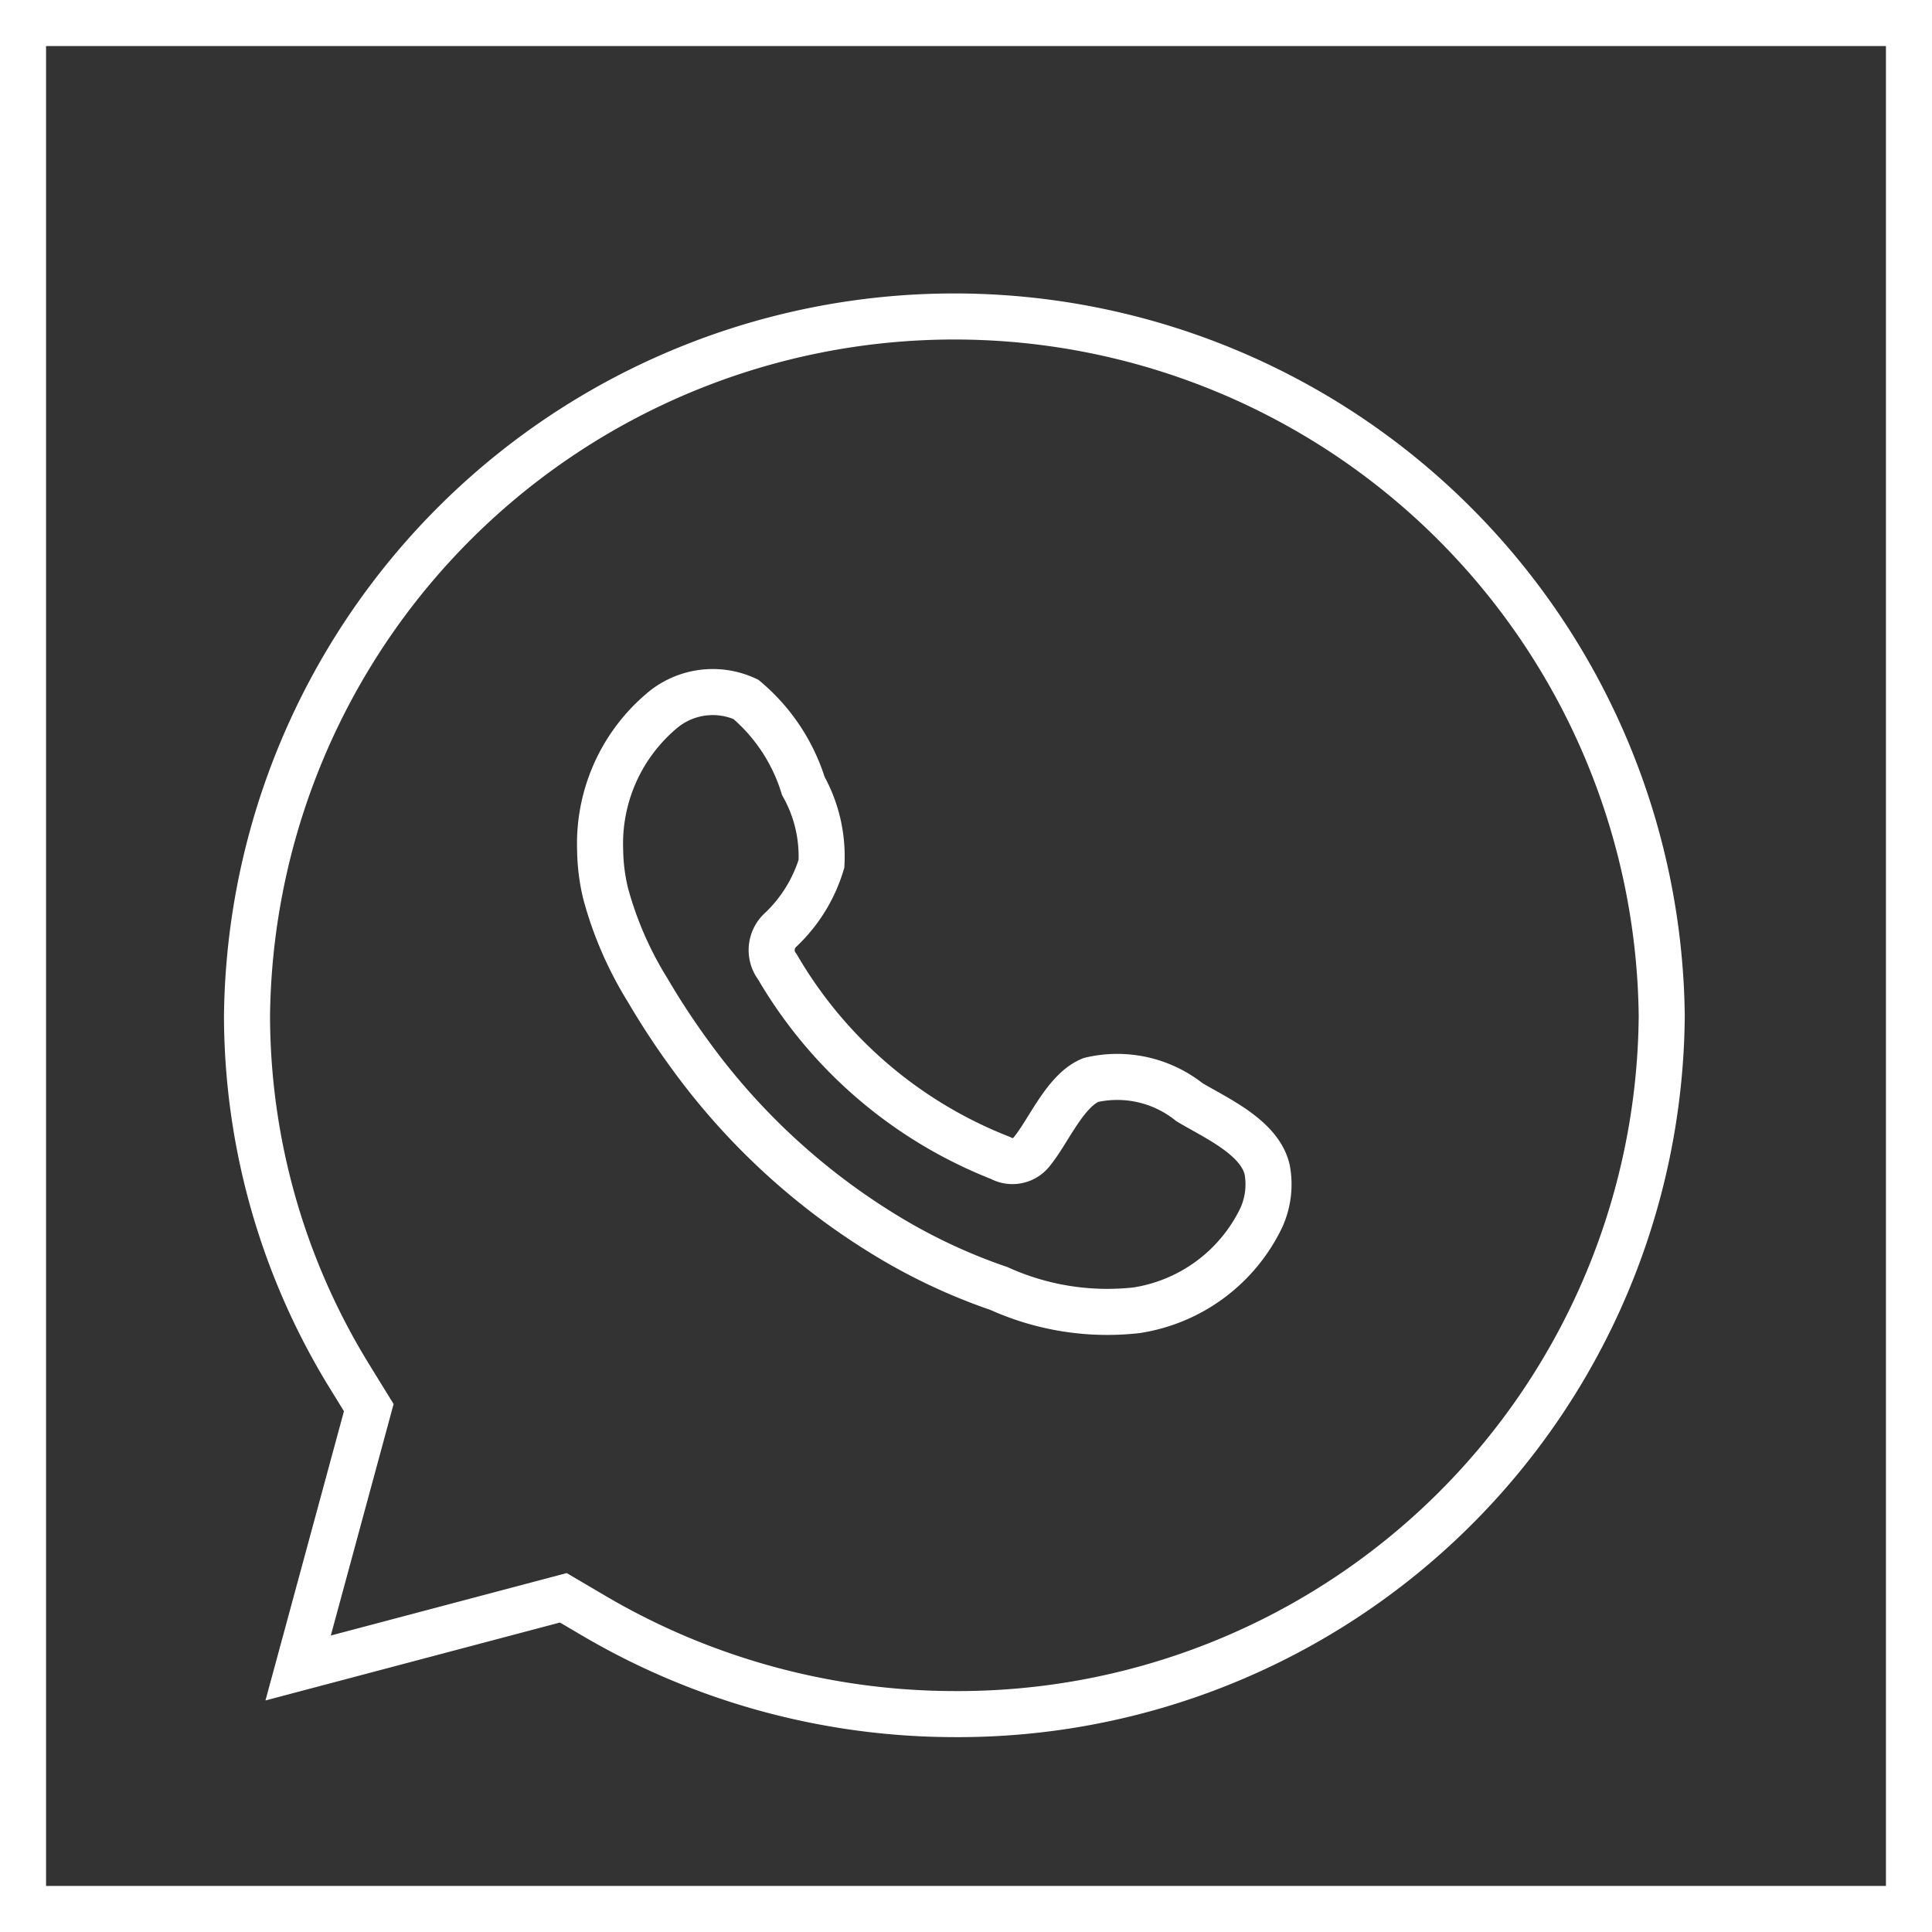
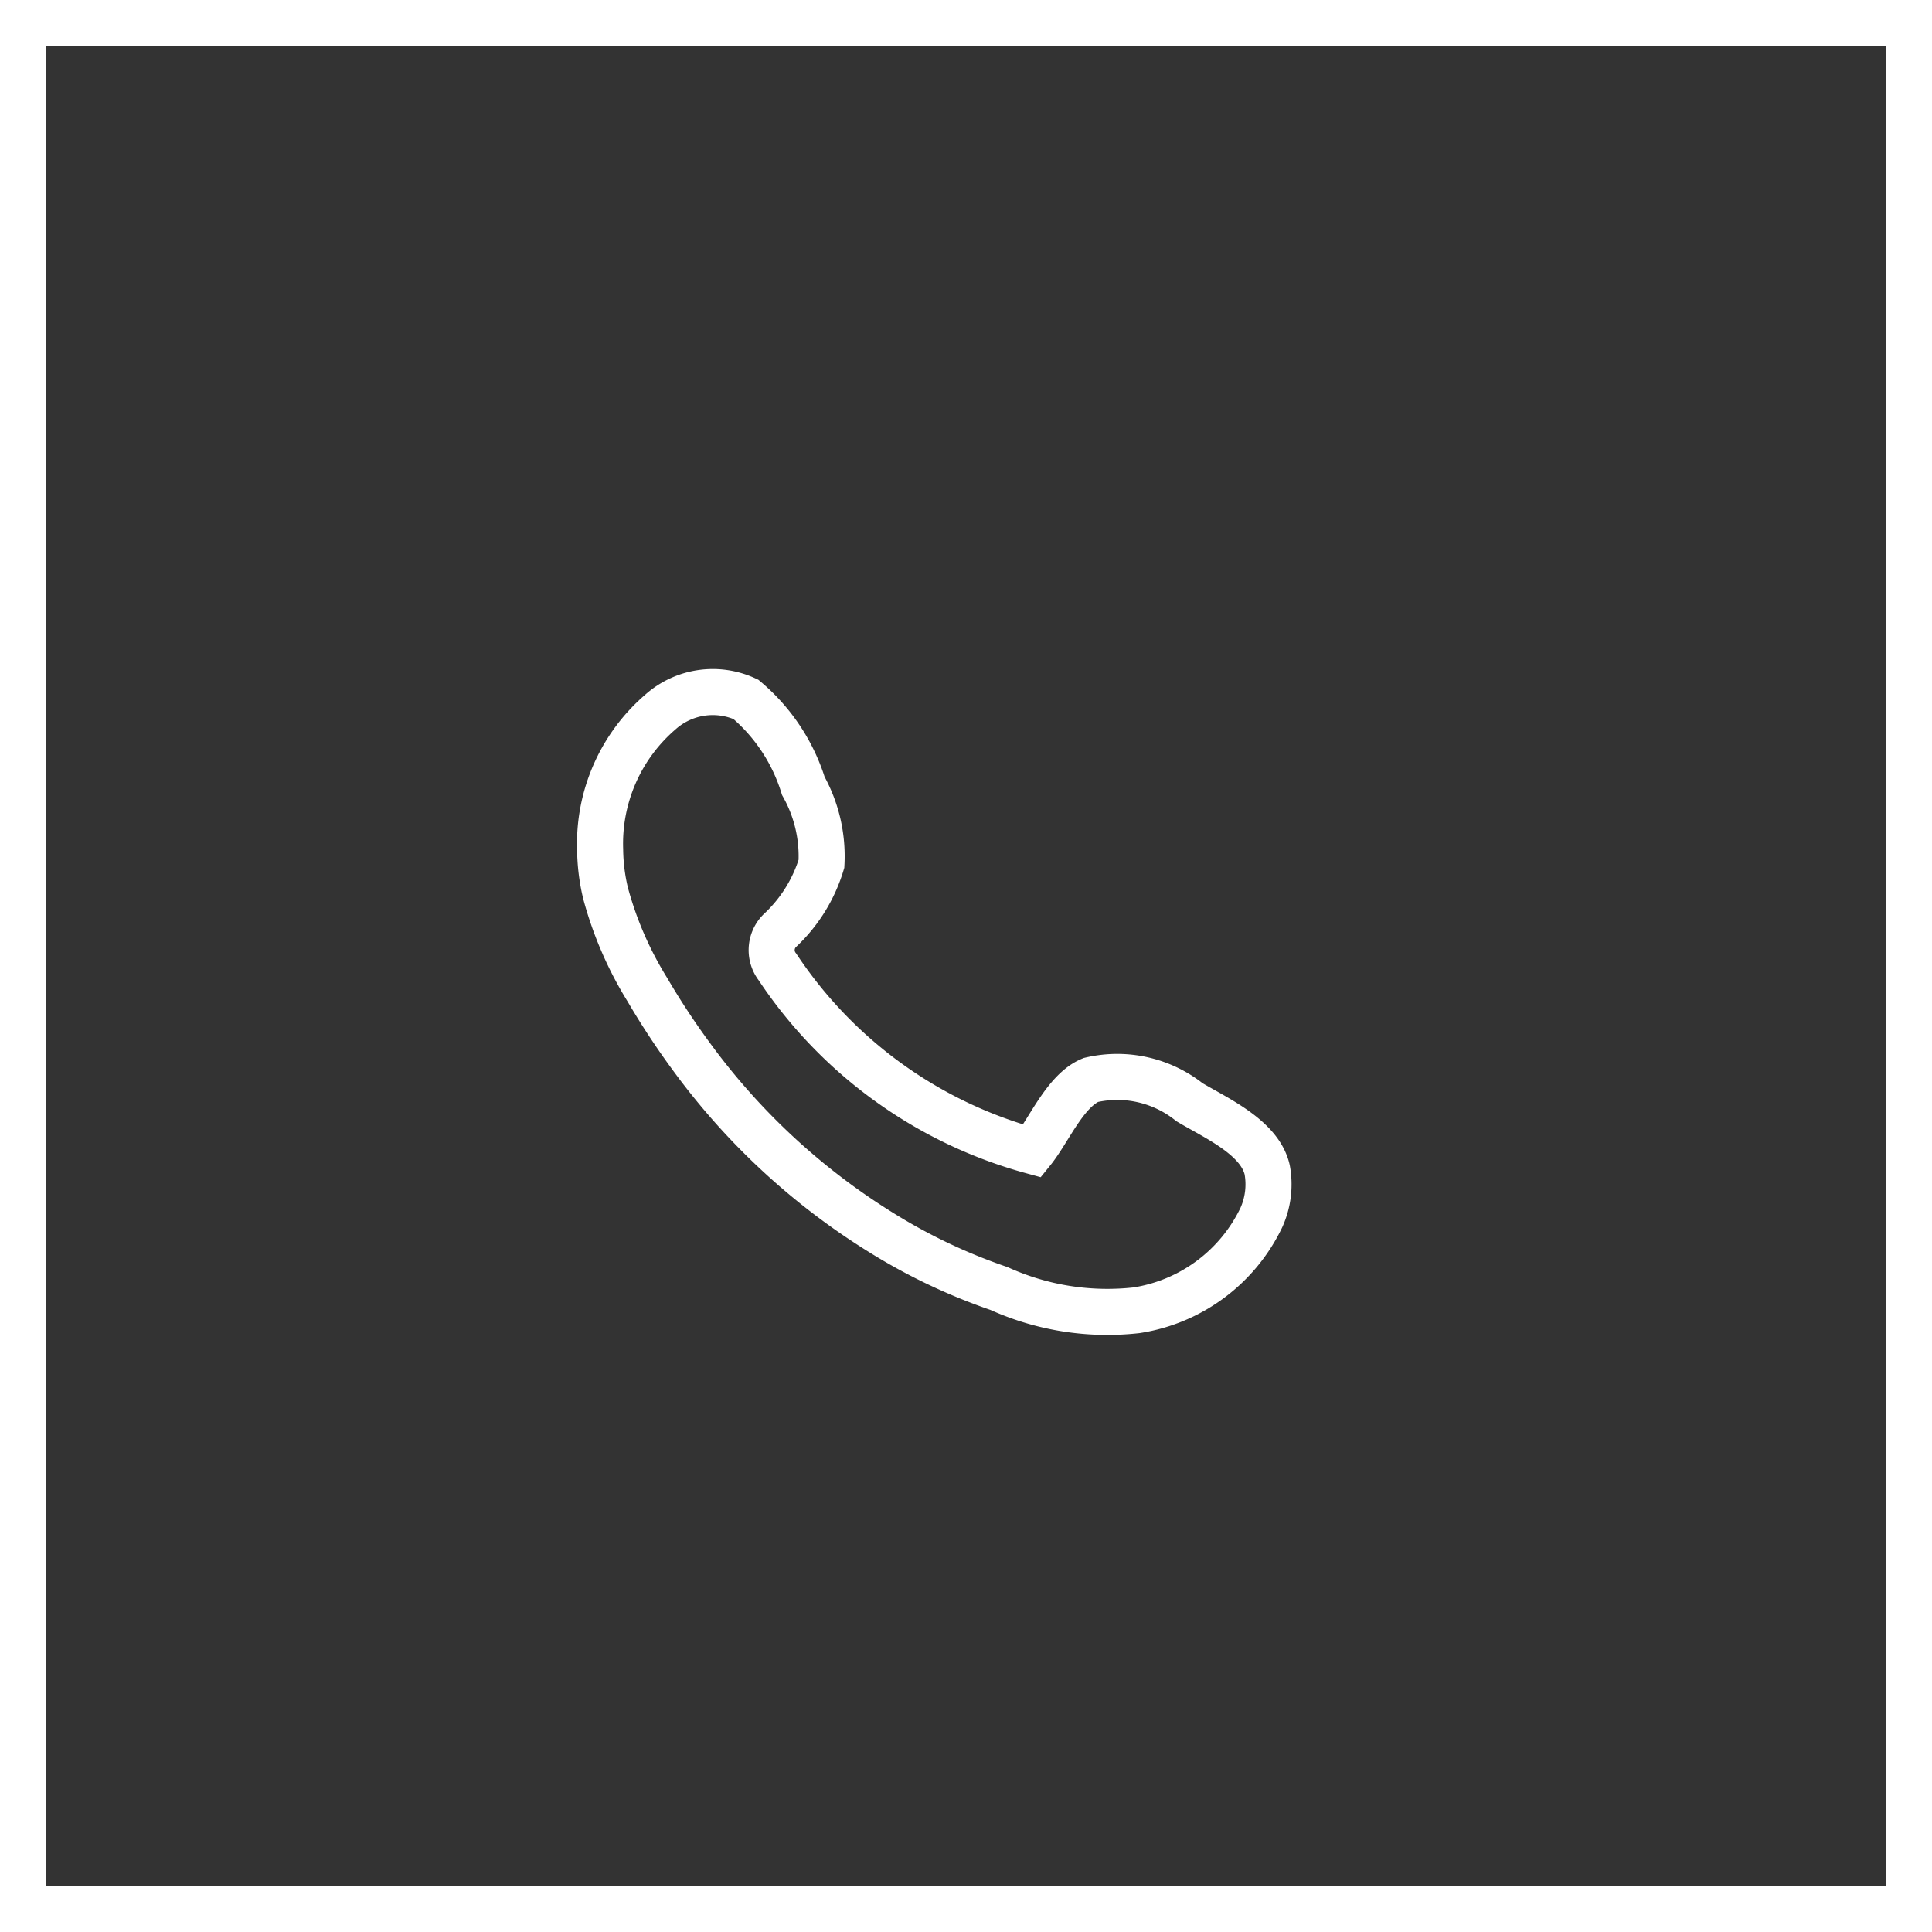
<svg xmlns="http://www.w3.org/2000/svg" width="41.947" height="41.947" viewBox="0 0 41.947 41.947">
  <rect x="0" y="0" width="41.947" height="41.947" fill="#333333" stroke="none" />
  <defs>
    <style>.cls-1,.cls-2{fill:none;stroke:#fff;stroke-miterlimit:10;}.cls-2{fill-rule:evenodd;}</style>
  </defs>
  <g id="Layer_2" data-name="Layer 2">
    <g id="Layer_1-2" data-name="Layer 1">
-       <path class="cls-1" d="M12.231,34.691l.649.382a15.481,15.481,0,0,0,7.84,2.143A15.278,15.278,0,0,0,36.079,22.055a15.359,15.359,0,0,0-30.716,0,14.976,14.976,0,0,0,2.246,7.861l.398.646L6.473,36.215Z" />
-       <path class="cls-2" d="M25.826,23.931a2.514,2.514,0,0,0-2.142-.483c-.556.228-.912,1.099-1.272,1.543a.533.533,0,0,1-.69.15A9.701,9.701,0,0,1,16.88,20.994a.594.594,0,0,1,.075-.811,3.276,3.276,0,0,0,.88-1.428,3.125,3.125,0,0,0-.393-1.69,4.008,4.008,0,0,0-1.248-1.881,1.71,1.71,0,0,0-1.857.276A3.77,3.77,0,0,0,13.03,18.447a4.225,4.225,0,0,0,.118.948,7.846,7.846,0,0,0,.909,2.095,16.508,16.508,0,0,0,.949,1.443,14.653,14.653,0,0,0,4.117,3.822,12.463,12.463,0,0,0,2.567,1.221,5.705,5.705,0,0,0,2.988.472,3.618,3.618,0,0,0,2.71-2.016,1.752,1.752,0,0,0,.126-1.028C27.359,24.695,26.4,24.274,25.826,23.931Z" />
+       <path class="cls-2" d="M25.826,23.931a2.514,2.514,0,0,0-2.142-.483c-.556.228-.912,1.099-1.272,1.543A9.701,9.701,0,0,1,16.88,20.994a.594.594,0,0,1,.075-.811,3.276,3.276,0,0,0,.88-1.428,3.125,3.125,0,0,0-.393-1.69,4.008,4.008,0,0,0-1.248-1.881,1.71,1.71,0,0,0-1.857.276A3.77,3.77,0,0,0,13.03,18.447a4.225,4.225,0,0,0,.118.948,7.846,7.846,0,0,0,.909,2.095,16.508,16.508,0,0,0,.949,1.443,14.653,14.653,0,0,0,4.117,3.822,12.463,12.463,0,0,0,2.567,1.221,5.705,5.705,0,0,0,2.988.472,3.618,3.618,0,0,0,2.71-2.016,1.752,1.752,0,0,0,.126-1.028C27.359,24.695,26.4,24.274,25.826,23.931Z" />
      <rect class="cls-1" x="0.5" y="0.5" width="40.947" height="40.947" />
    </g>
  </g>
</svg>